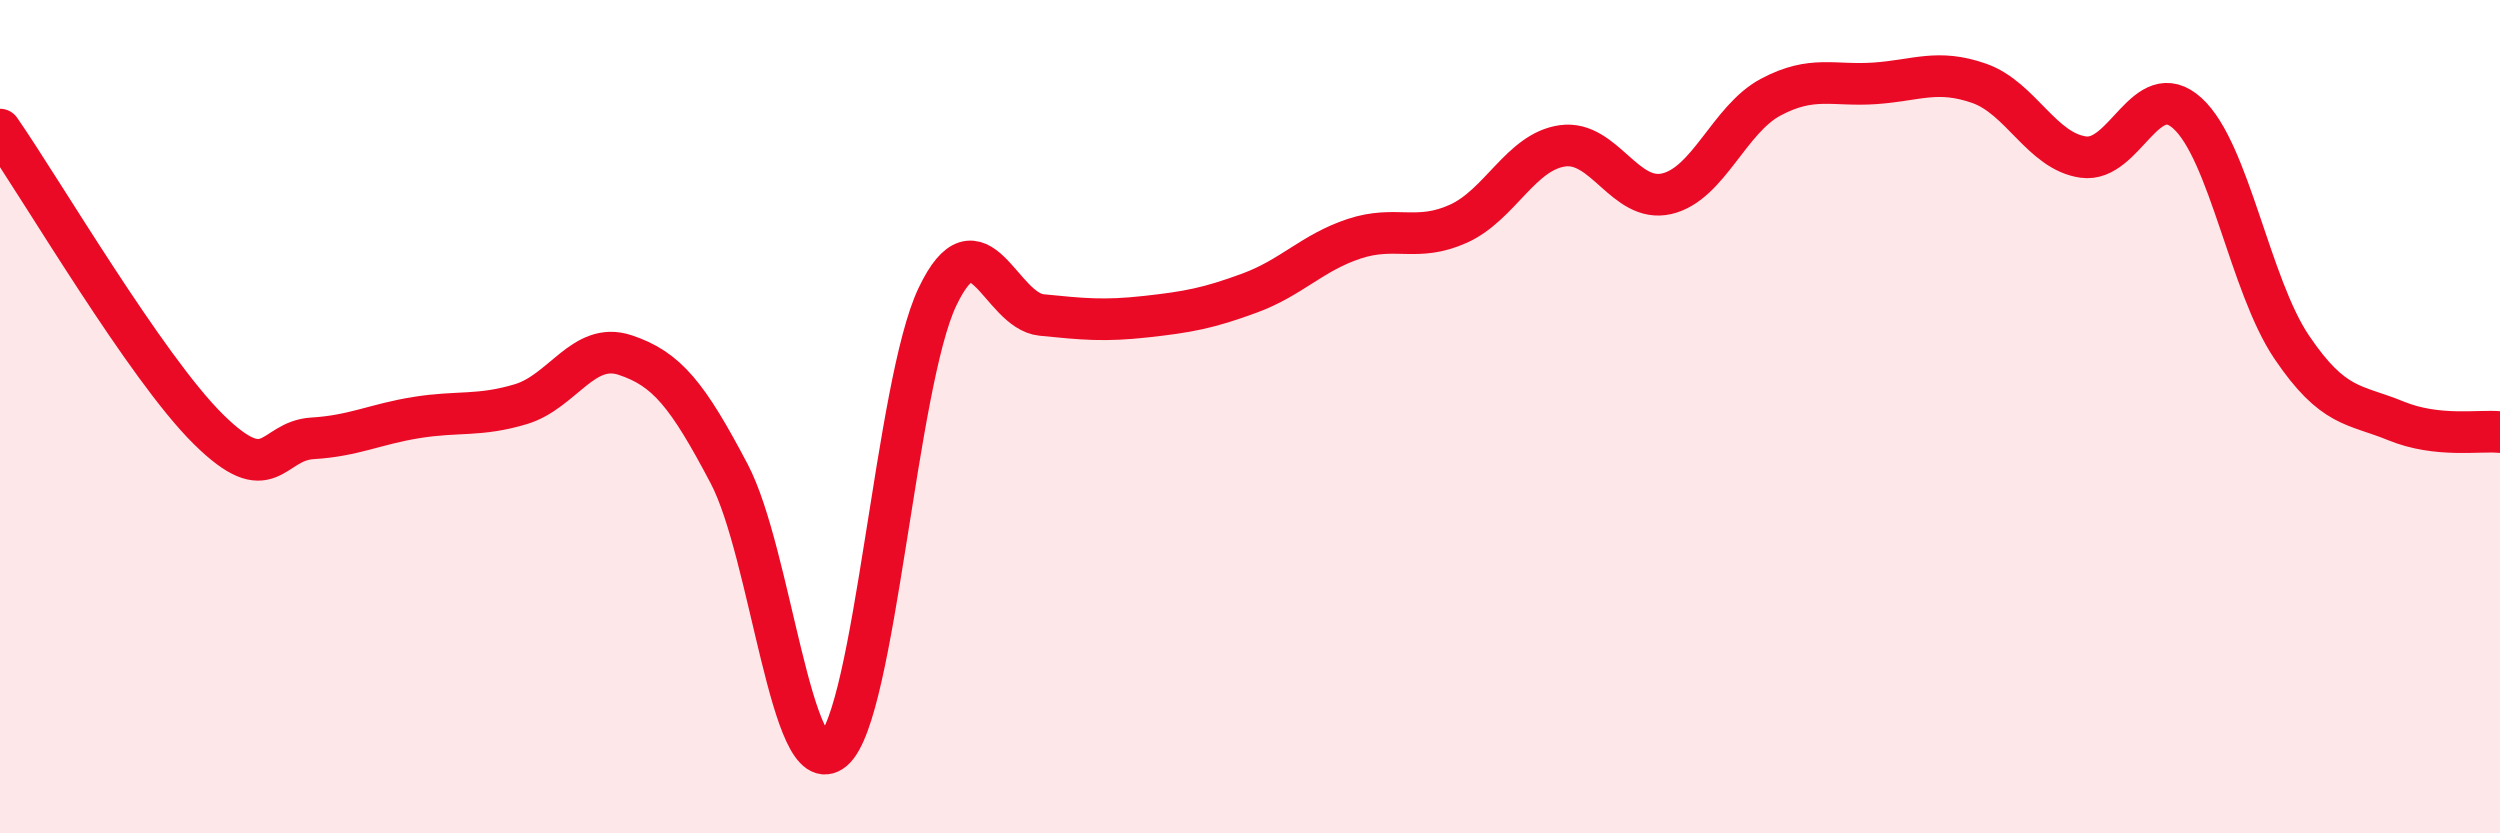
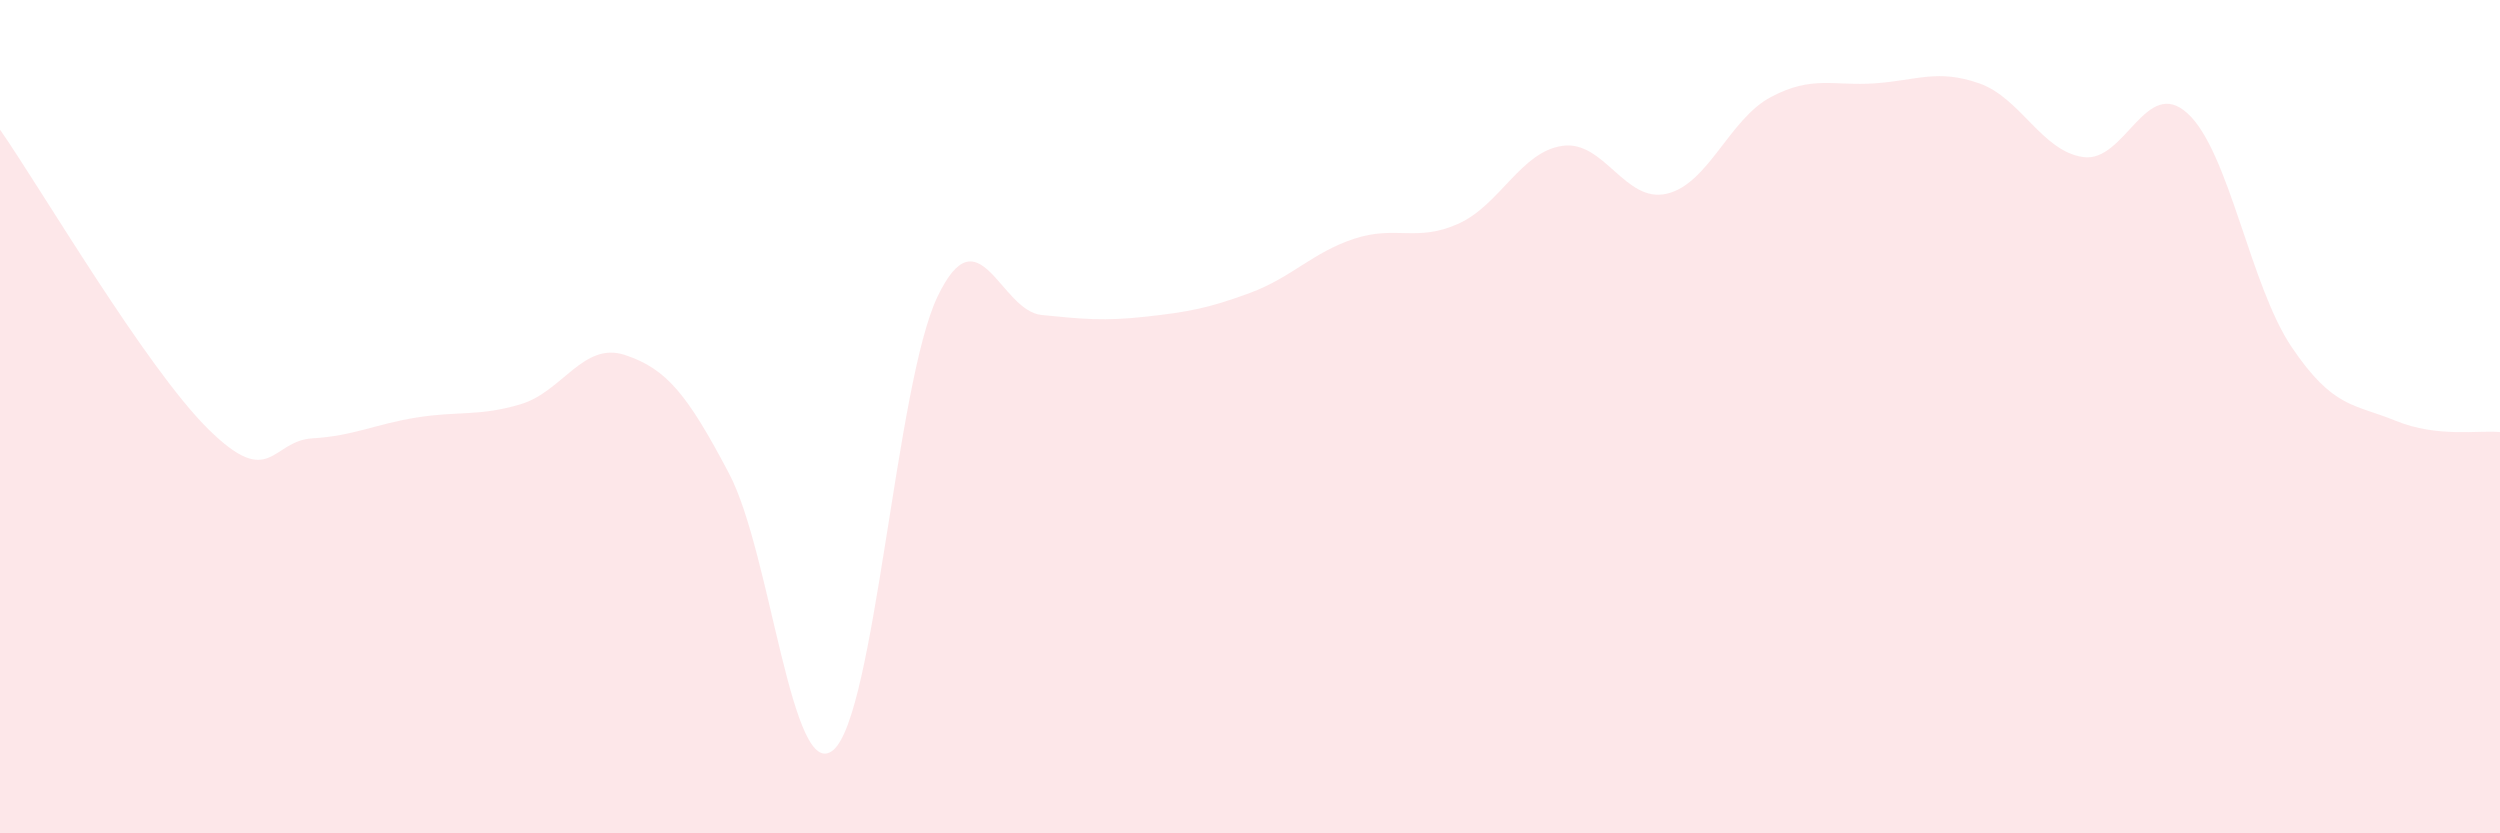
<svg xmlns="http://www.w3.org/2000/svg" width="60" height="20" viewBox="0 0 60 20">
  <path d="M 0,3.11 C 1,4.55 3.5,8.82 5,10.3 C 6.5,11.78 6.5,10.58 7.5,10.52 C 8.5,10.46 9,10.18 10,10.02 C 11,9.86 11.5,10 12.5,9.7 C 13.5,9.4 14,8.19 15,8.52 C 16,8.85 16.5,9.47 17.5,11.37 C 18.5,13.27 19,18.85 20,18 C 21,17.15 21.5,9.21 22.5,7.12 C 23.5,5.03 24,7.46 25,7.56 C 26,7.66 26.5,7.71 27.5,7.6 C 28.5,7.49 29,7.4 30,7.03 C 31,6.66 31.5,6.06 32.5,5.73 C 33.5,5.4 34,5.82 35,5.37 C 36,4.92 36.5,3.64 37.5,3.5 C 38.5,3.36 39,4.88 40,4.65 C 41,4.42 41.5,2.86 42.5,2.33 C 43.5,1.8 44,2.07 45,2 C 46,1.93 46.5,1.65 47.5,2 C 48.5,2.35 49,3.63 50,3.77 C 51,3.91 51.5,1.81 52.5,2.72 C 53.5,3.63 54,6.85 55,8.33 C 56,9.81 56.5,9.69 57.5,10.1 C 58.5,10.51 59.5,10.32 60,10.37L60 20L0 20Z" fill="#EB0A25" opacity="0.1" stroke-linecap="round" stroke-linejoin="round" />
-   <path d="M 0,3.11 C 1,4.55 3.5,8.82 5,10.3 C 6.5,11.78 6.5,10.58 7.5,10.52 C 8.5,10.46 9,10.18 10,10.02 C 11,9.86 11.5,10 12.5,9.7 C 13.5,9.4 14,8.19 15,8.52 C 16,8.85 16.5,9.47 17.5,11.37 C 18.5,13.27 19,18.85 20,18 C 21,17.15 21.5,9.21 22.5,7.12 C 23.5,5.03 24,7.46 25,7.56 C 26,7.66 26.5,7.71 27.5,7.6 C 28.5,7.49 29,7.4 30,7.03 C 31,6.66 31.5,6.06 32.5,5.73 C 33.5,5.4 34,5.82 35,5.37 C 36,4.92 36.5,3.64 37.5,3.5 C 38.5,3.36 39,4.88 40,4.65 C 41,4.42 41.5,2.86 42.5,2.33 C 43.5,1.8 44,2.07 45,2 C 46,1.93 46.5,1.65 47.5,2 C 48.5,2.35 49,3.63 50,3.77 C 51,3.91 51.5,1.81 52.5,2.72 C 53.5,3.63 54,6.85 55,8.33 C 56,9.81 56.5,9.69 57.5,10.1 C 58.5,10.51 59.5,10.32 60,10.37" stroke="#EB0A25" stroke-width="1" fill="none" stroke-linecap="round" stroke-linejoin="round" />
</svg>